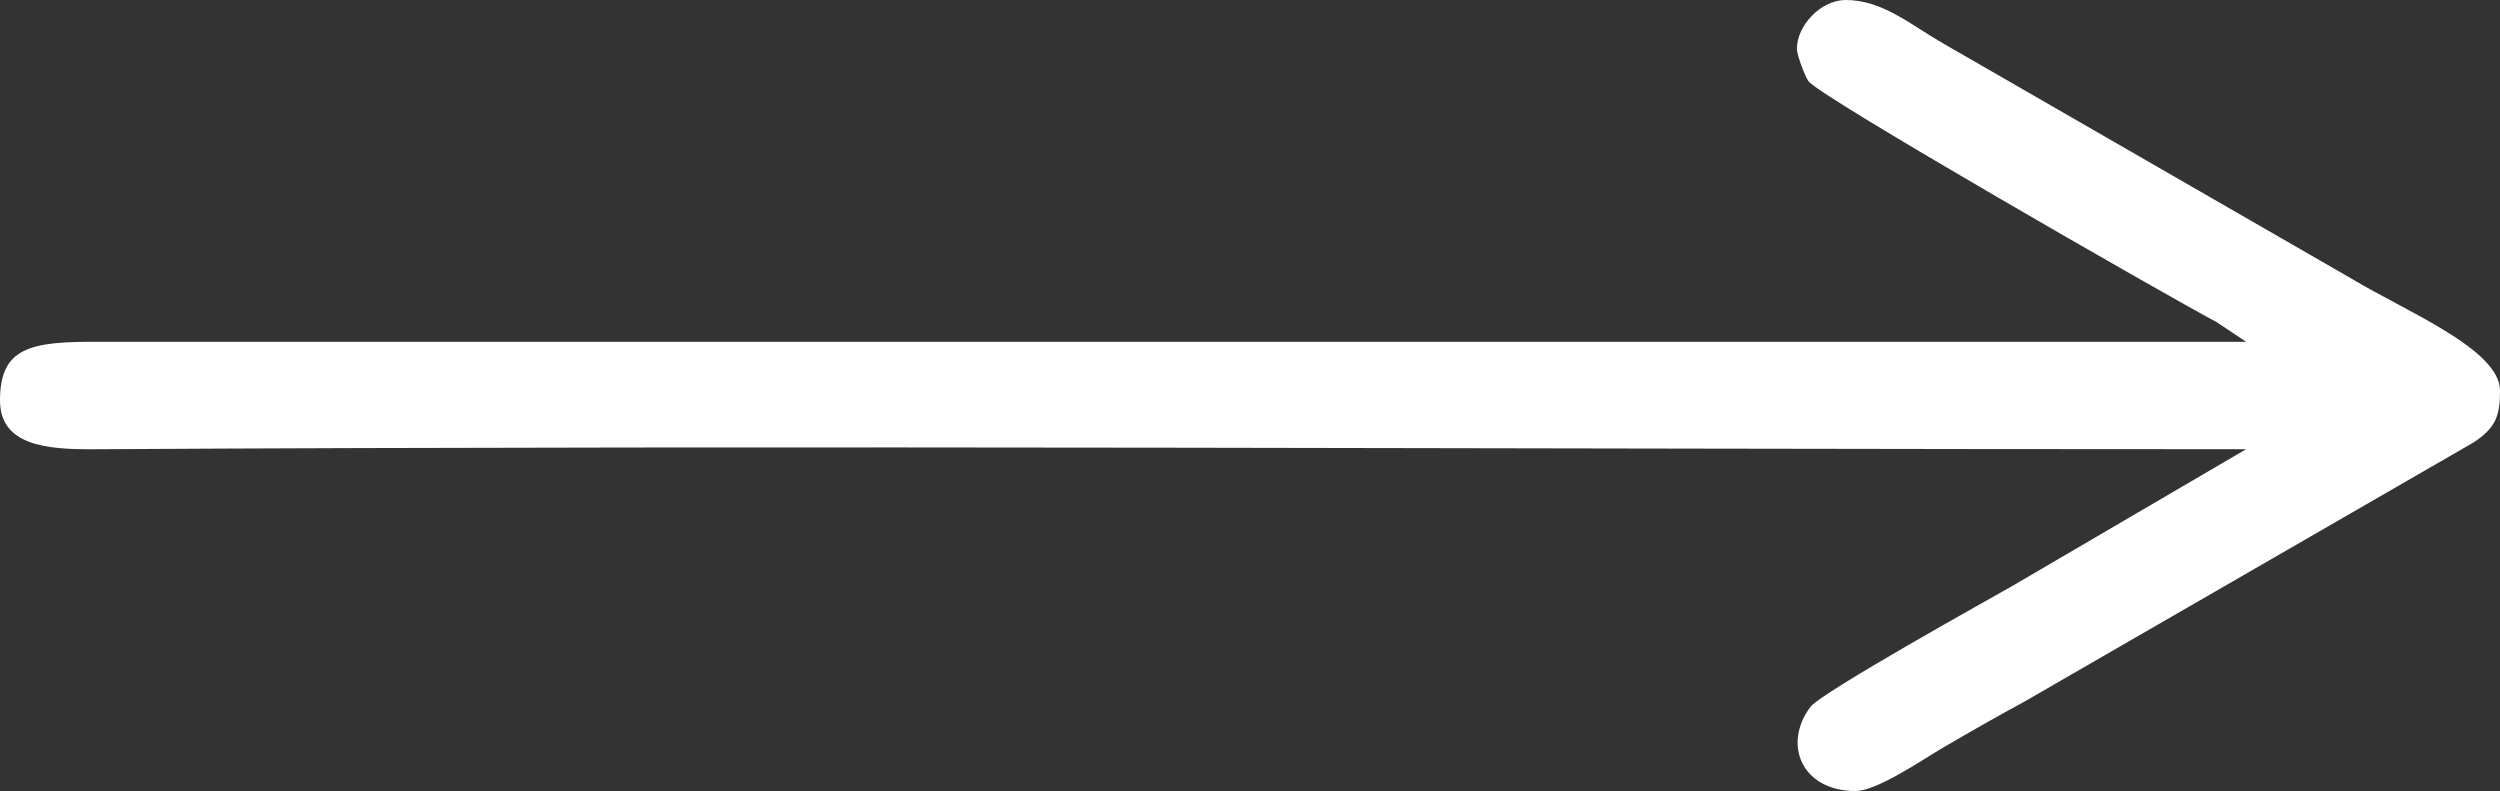
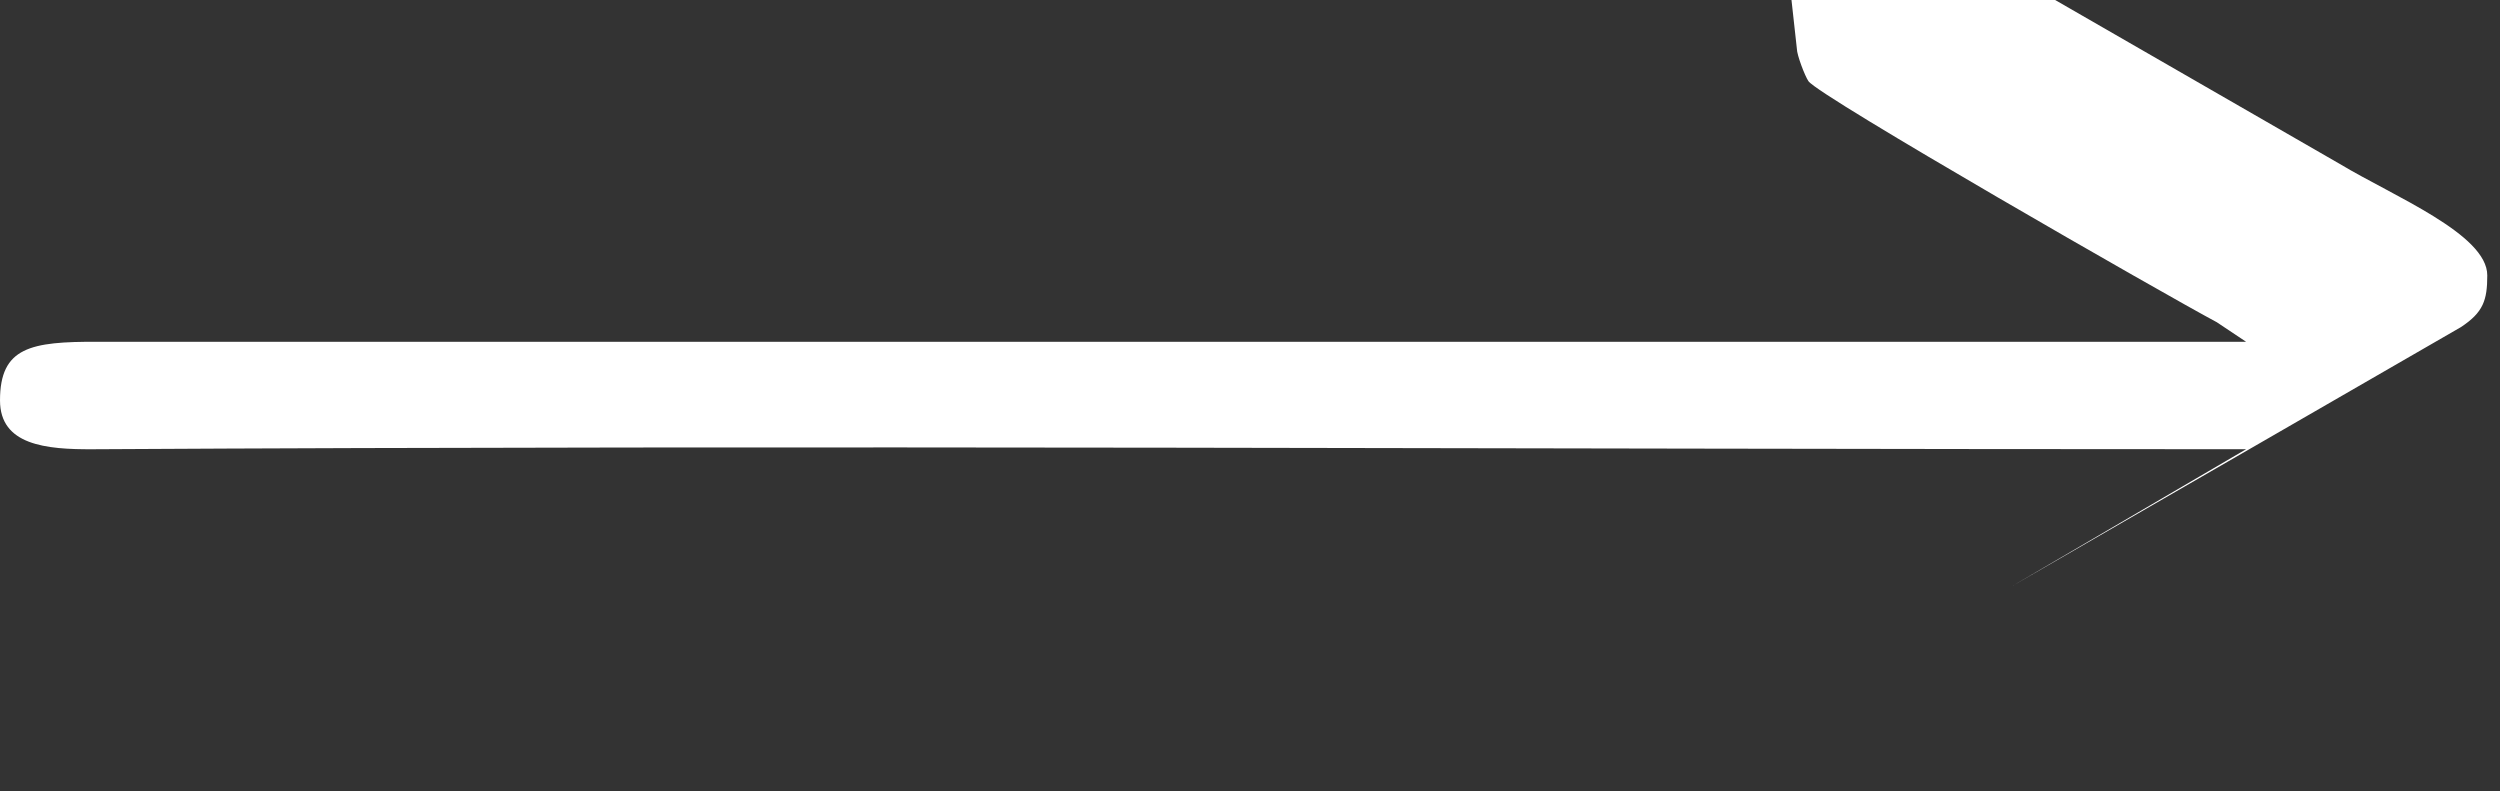
<svg xmlns="http://www.w3.org/2000/svg" xml:space="preserve" width="137.45mm" height="43.49mm" version="1.1" style="shape-rendering:geometricPrecision; text-rendering:geometricPrecision; image-rendering:optimizeQuality; fill-rule:evenodd; clip-rule:evenodd" viewBox="0 0 13901.22 4398.44">
  <rect x="0" y="0" width="13901.22" height="4398.44" fill="#333333" stroke="none" />
  <defs>
    <style type="text/css"> .fil0 {fill:white} </style>
  </defs>
  <g id="Слой_x0020_1">
-     <path class="fil0" d="M9991.5 271.51c0,33.89 44.46,151.11 64.38,179.97 57.59,83.38 1983.9,1187.74 2270.74,1340.32l162.75 108.76 -11946.44 -0.08c-372.59,-1.49 -542.93,29.75 -542.93,325.89 0,249 255.56,273.19 515.69,271.68 3968.7,-22.88 8002.73,-0.18 11973.69,-0.18l-1301.88 761.58c-106.71,61.06 -1059.94,590.23 -1120.7,671.26 -156.16,208.23 -47.91,467.73 250.52,467.73 119.32,0 371.72,-173.36 473.02,-232.91 164.11,-96.46 301.75,-174.58 467.95,-265.12l2496.35 -1440.51c124.89,-82.3 146.59,-150.07 146.59,-287.84 0,-228.8 -521.33,-439.85 -819.74,-619.25l-2274.09 -1309.81c-180.76,-103.42 -339.05,-243 -544.37,-243 -138.97,0 -271.51,142.8 -271.51,271.51z" />
+     <path class="fil0" d="M9991.5 271.51c0,33.89 44.46,151.11 64.38,179.97 57.59,83.38 1983.9,1187.74 2270.74,1340.32l162.75 108.76 -11946.44 -0.08c-372.59,-1.49 -542.93,29.75 -542.93,325.89 0,249 255.56,273.19 515.69,271.68 3968.7,-22.88 8002.73,-0.18 11973.69,-0.18l-1301.88 761.58l2496.35 -1440.51c124.89,-82.3 146.59,-150.07 146.59,-287.84 0,-228.8 -521.33,-439.85 -819.74,-619.25l-2274.09 -1309.81c-180.76,-103.42 -339.05,-243 -544.37,-243 -138.97,0 -271.51,142.8 -271.51,271.51z" />
  </g>
</svg>